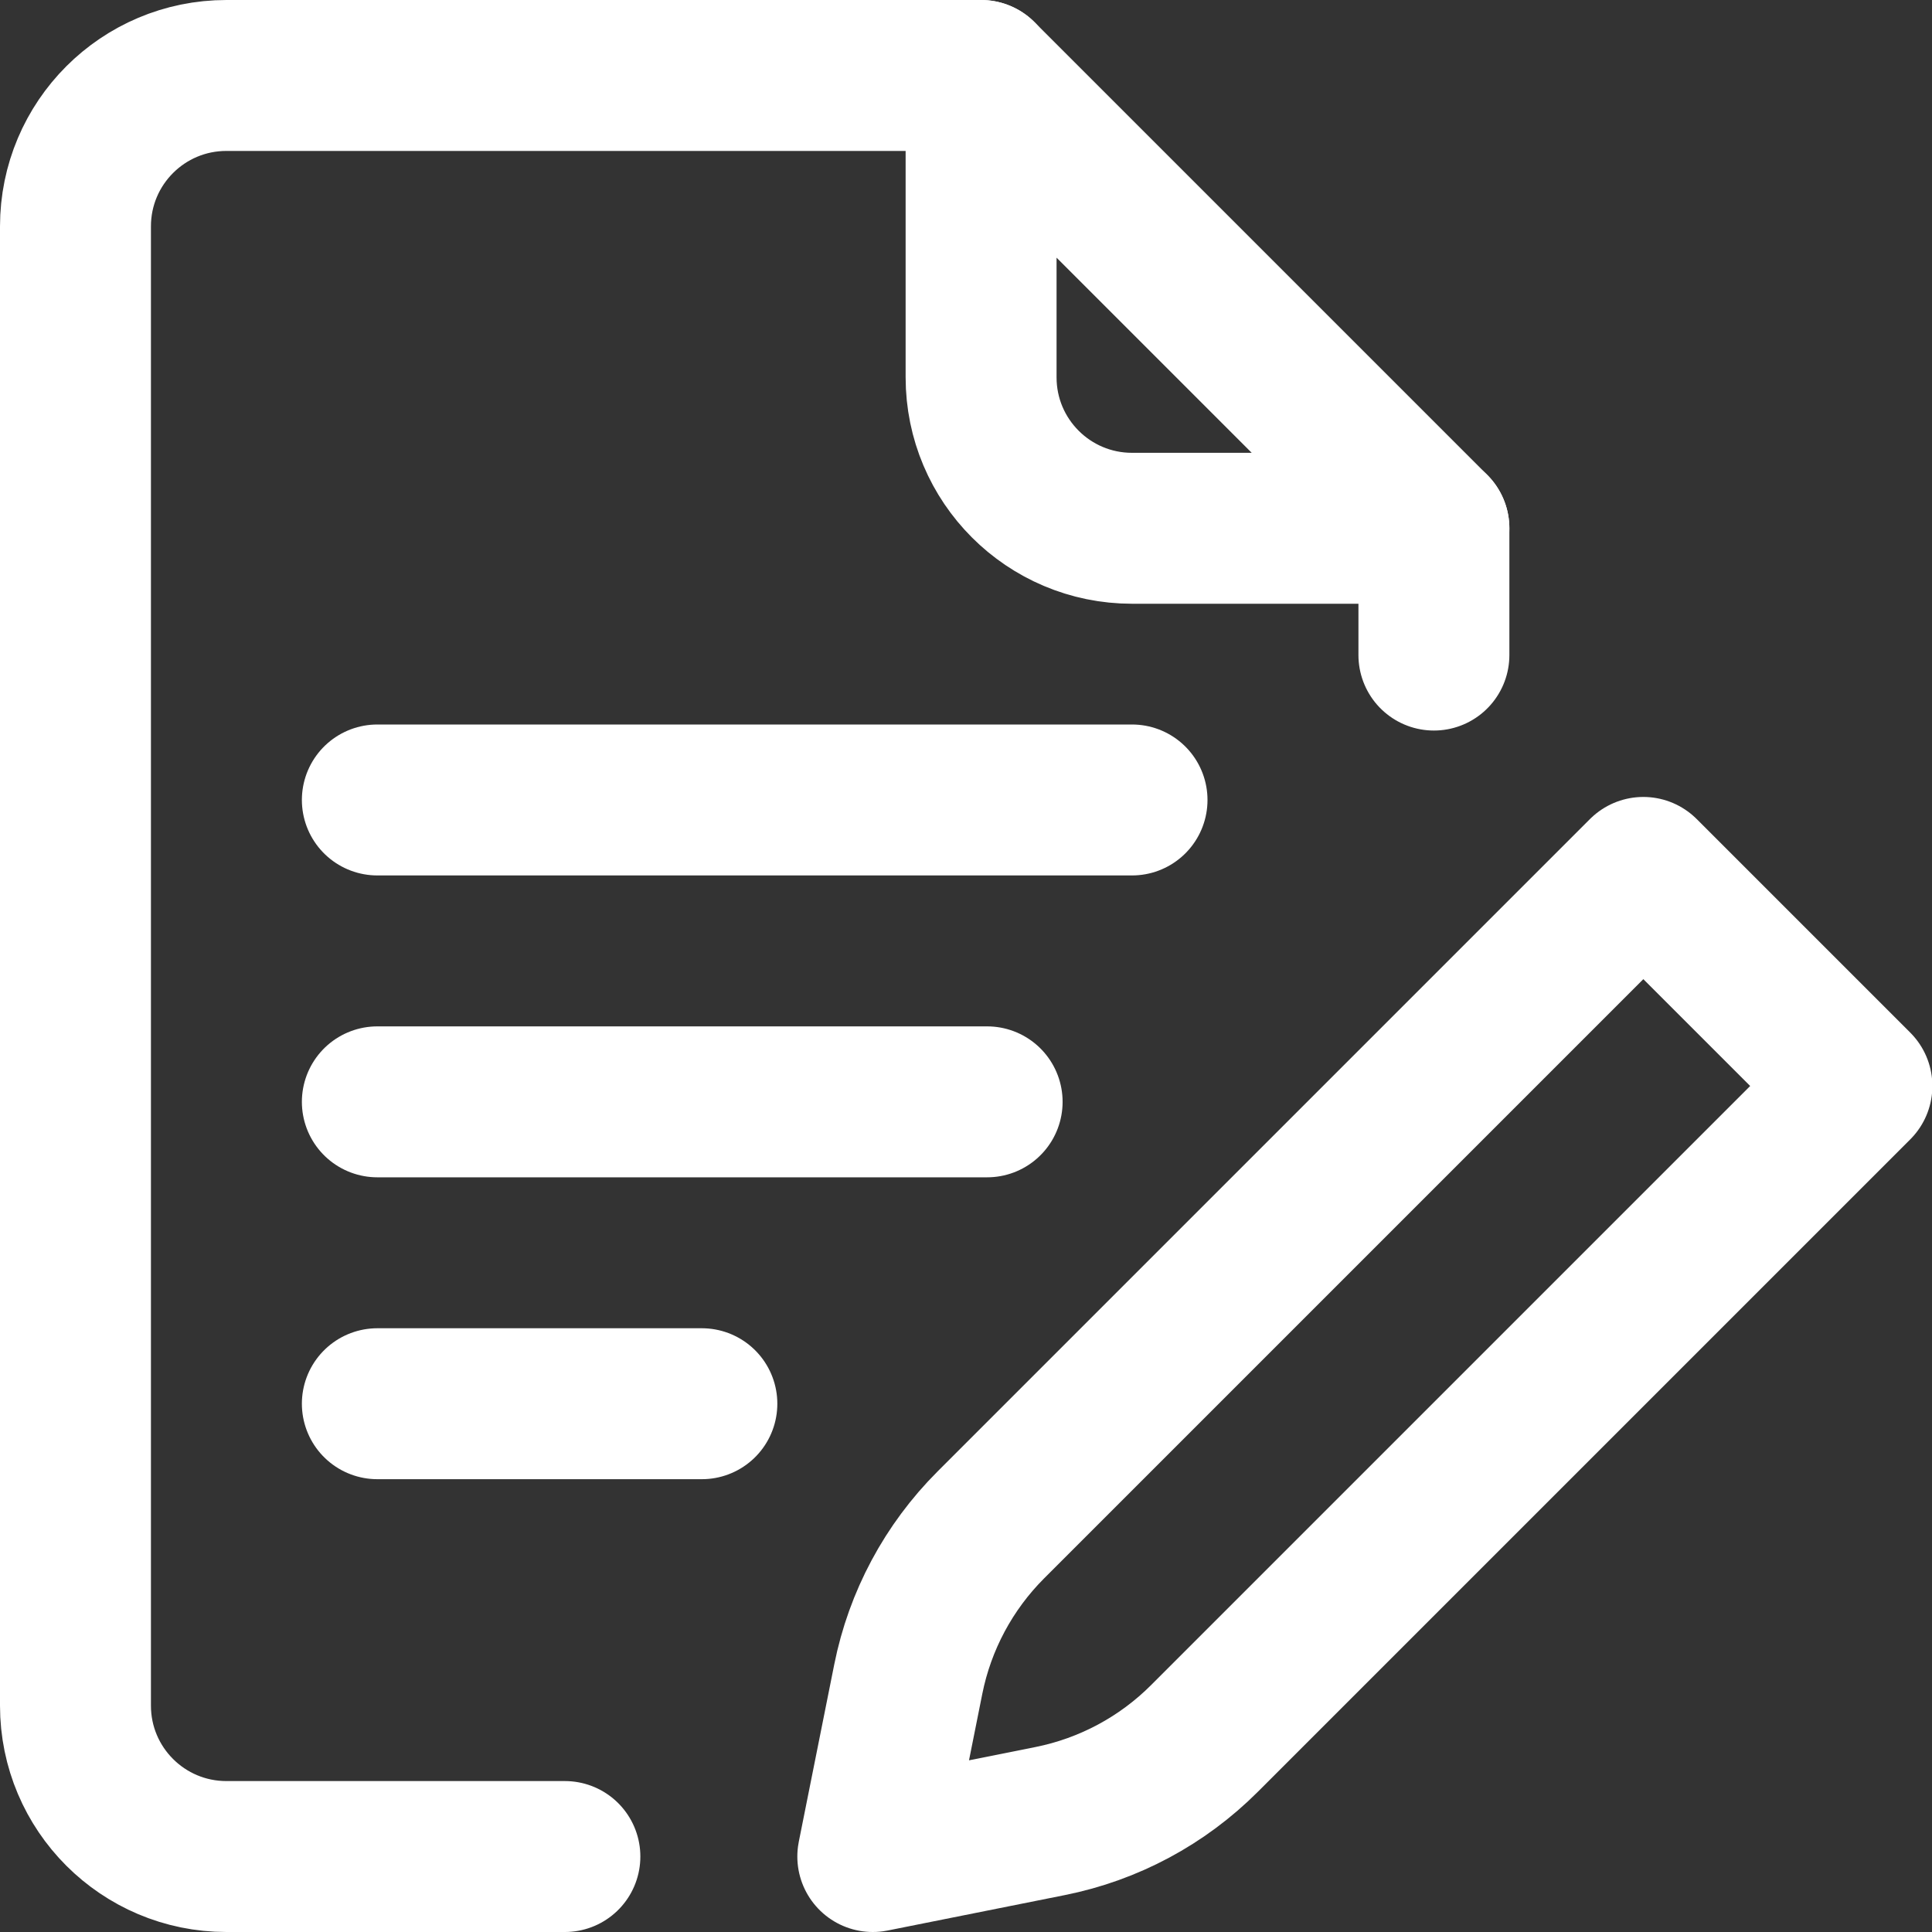
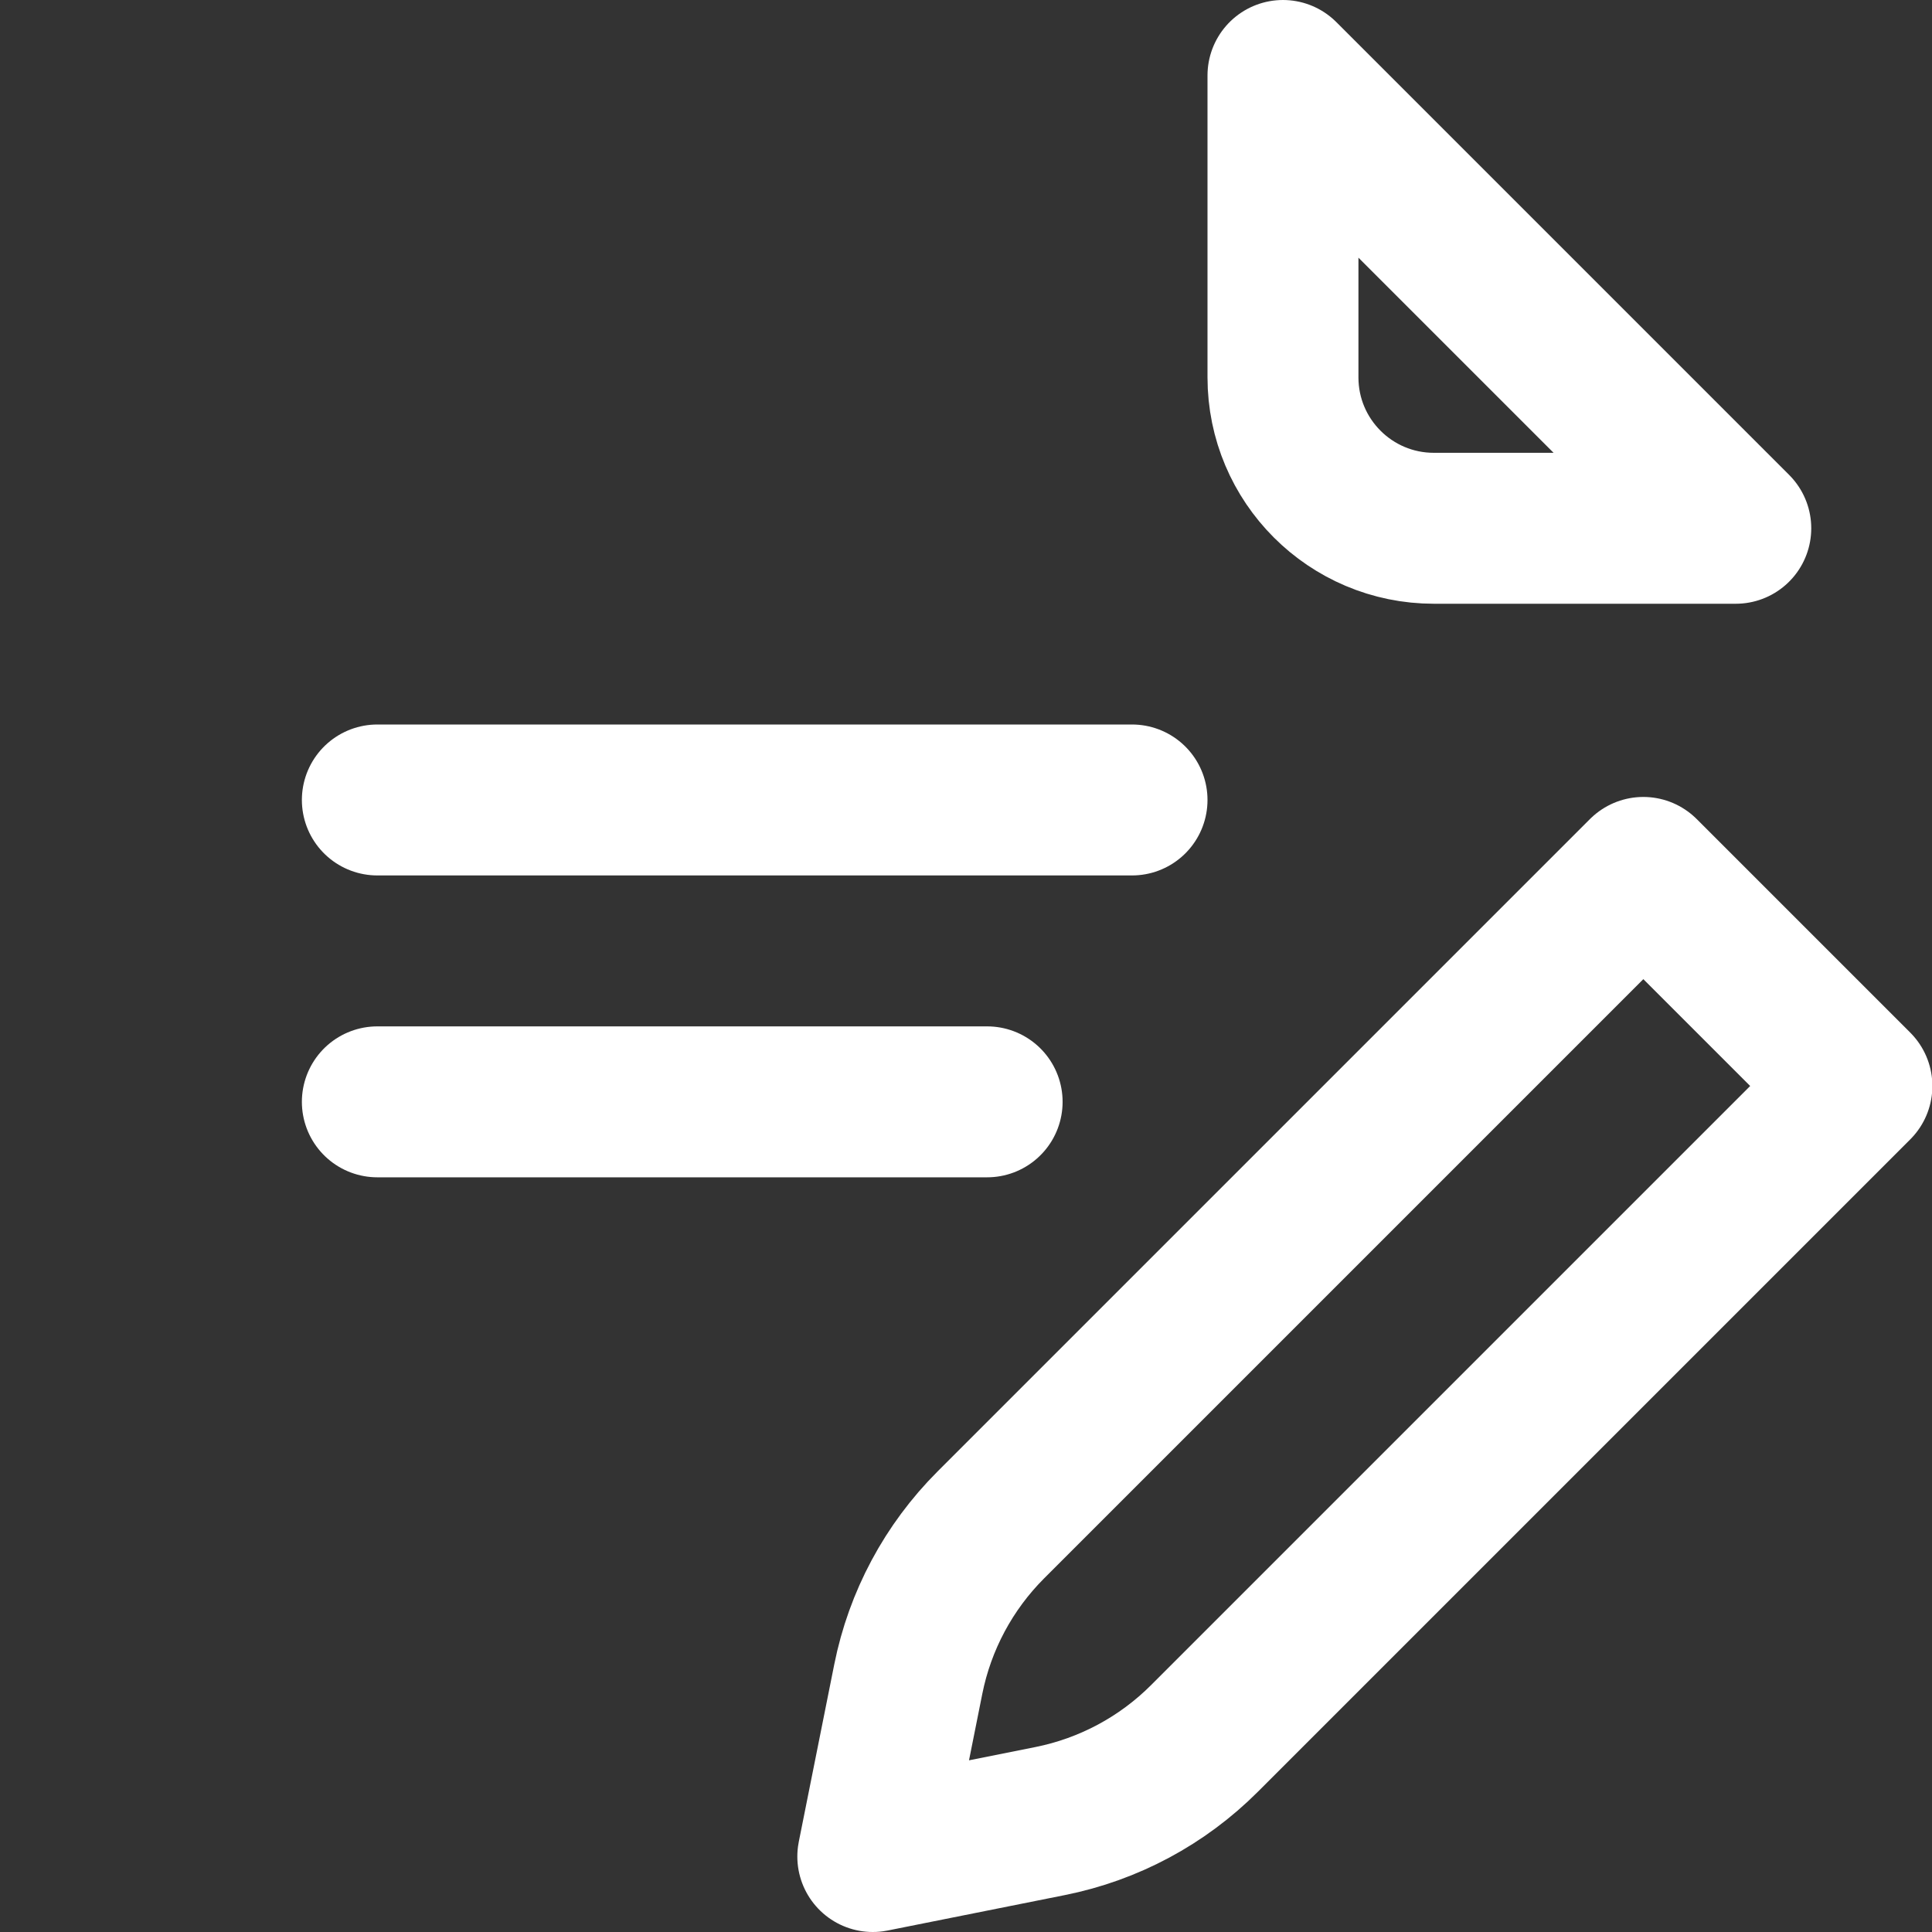
<svg xmlns="http://www.w3.org/2000/svg" viewBox="0 0 512 512" version="1.1" id="Capa_1">
  <rect x="0" y="0" width="512" height="512" fill="#333333" stroke="none" />
  <defs>
    <style>
      .st0 {
        fill: none;
        stroke: #fff;
        stroke-linecap: round;
        stroke-linejoin: round;
        stroke-width: 40px;
      }
    </style>
  </defs>
  <g id="Quote_request">
    <g id="Quote_Request">
      <path d="M278.3,482.6l-47,9.4,9.4-47c3.1-15.5,10.7-29.7,21.9-40.9l172.9-172.9,56.6,56.6-172.9,172.9c-11.2,11.2-25.4,18.8-40.9,21.9Z" class="st0" />
-       <line y2="140" x2="380" y1="173.6" x1="380" class="st0" />
-       <path d="M260,20H60c-22.1,0-40,17.9-40,40v392c0,22.1,17.9,40,40,40h89.7" class="st0" />
-       <path d="M380,140h-80c-22.1,0-40-17.9-40-40V20l120,120Z" class="st0" />
+       <path d="M380,140c-22.1,0-40-17.9-40-40V20l120,120Z" class="st0" />
    </g>
    <line y2="212" x2="300" y1="212" x1="100" class="st0" />
    <line y2="292" x2="261.6" y1="292" x1="100" class="st0" />
-     <line y2="372" x2="186" y1="372" x1="100" class="st0" />
  </g>
</svg>